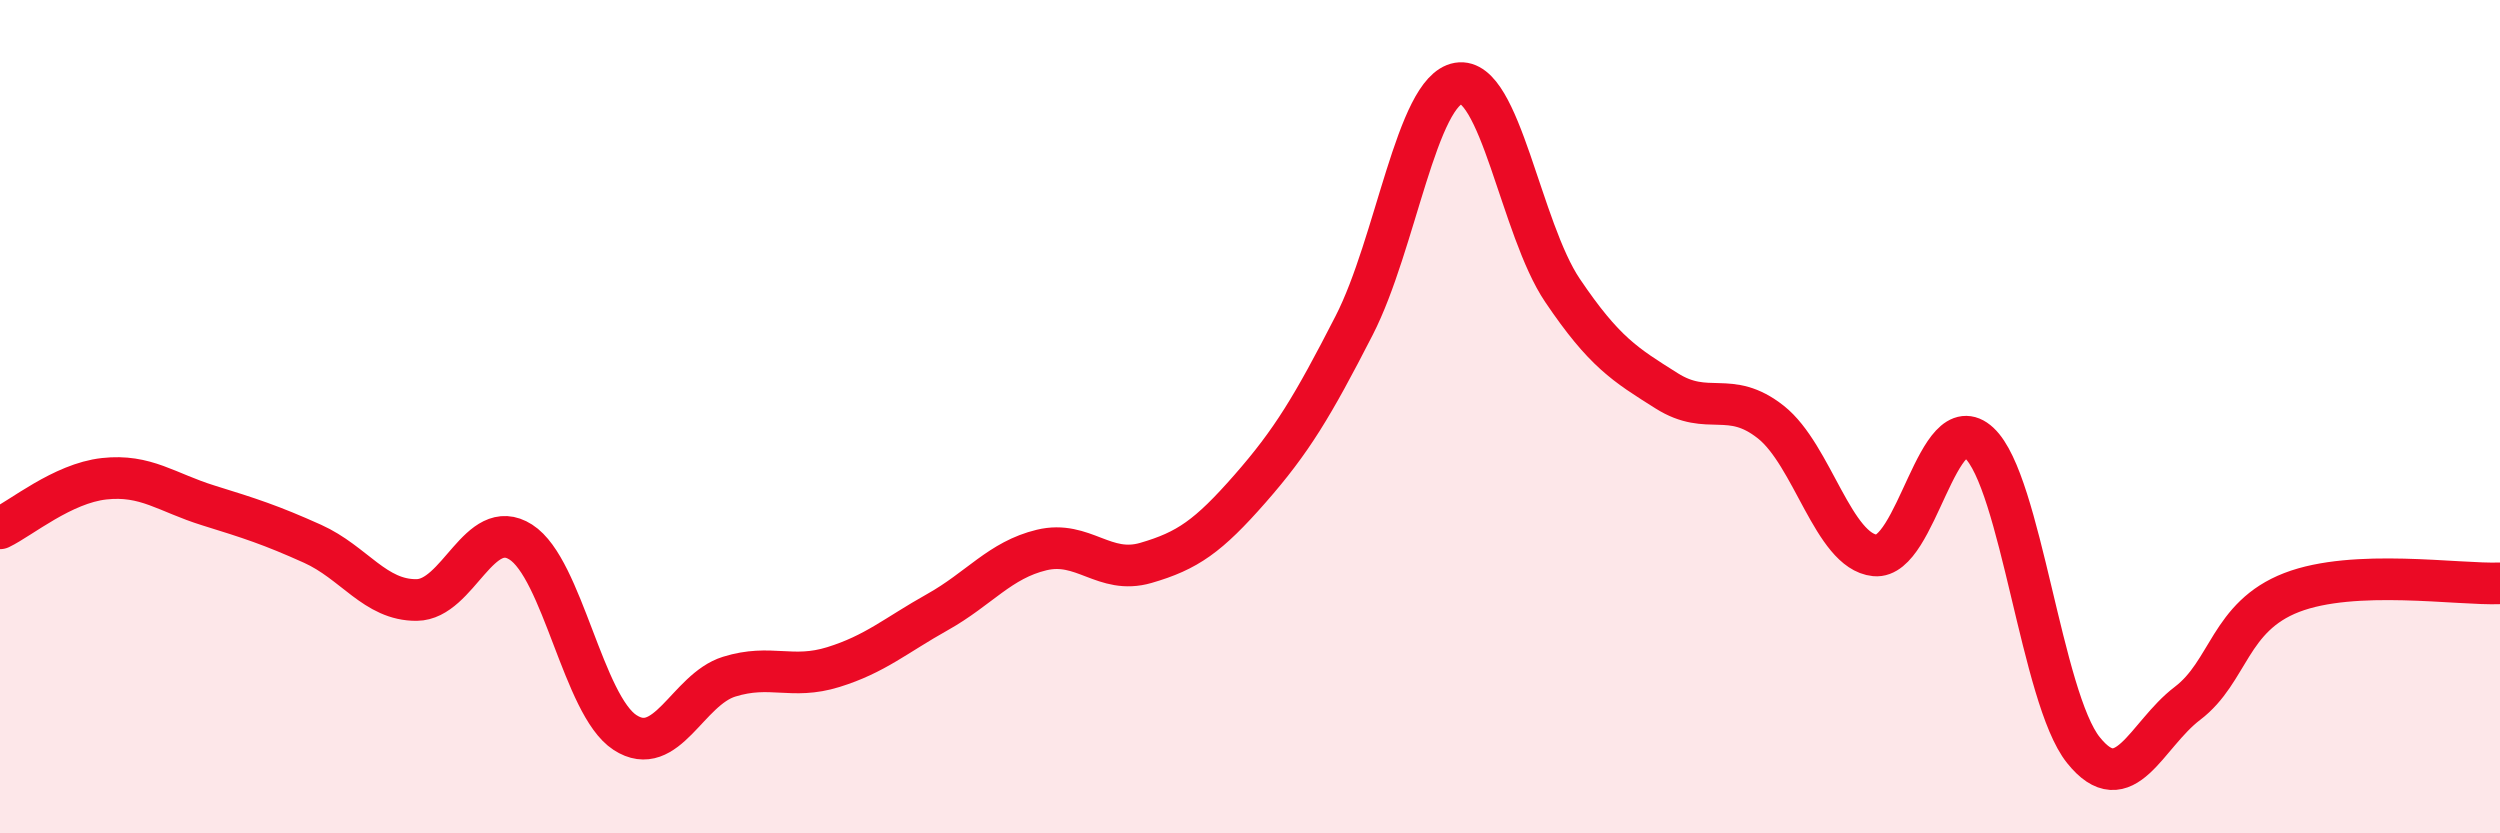
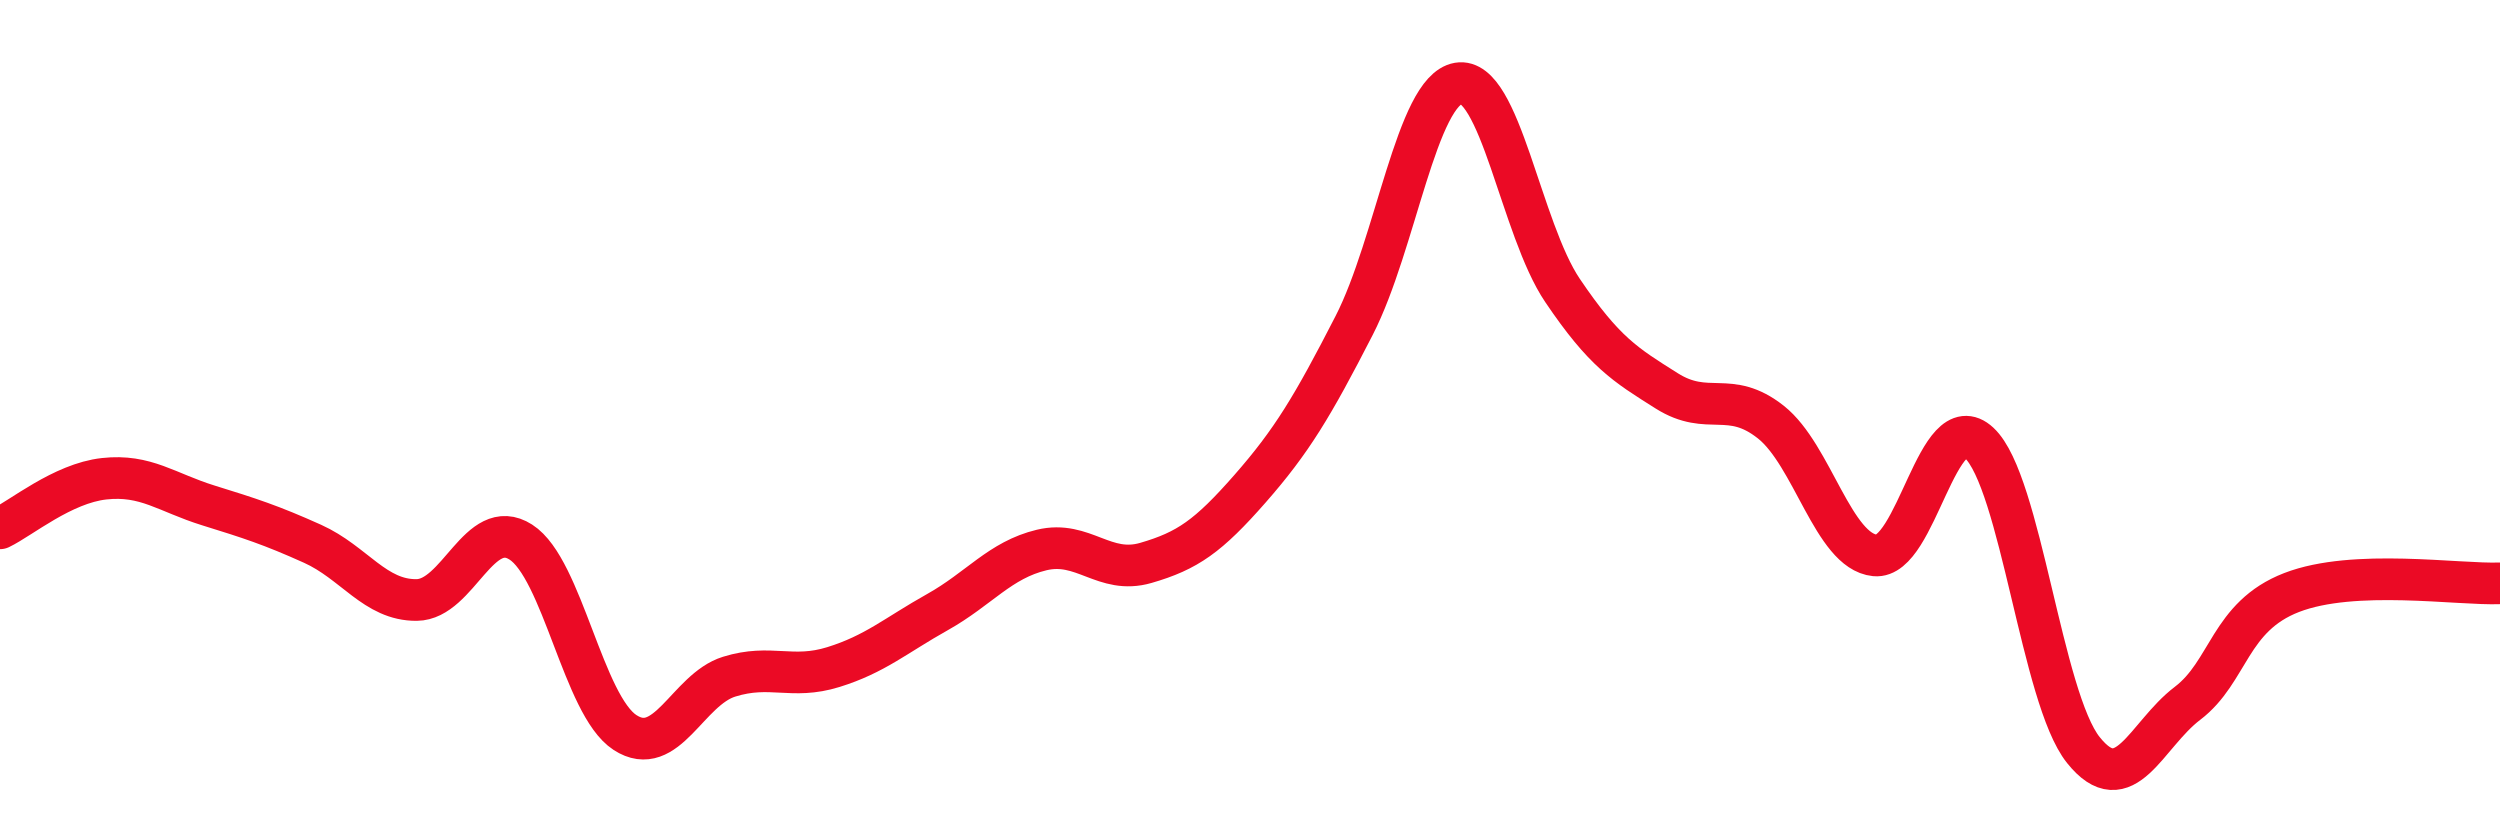
<svg xmlns="http://www.w3.org/2000/svg" width="60" height="20" viewBox="0 0 60 20">
-   <path d="M 0,12.68 C 0.5,12.44 1.5,11.6 2.5,11.49 C 3.5,11.38 4,11.82 5,12.13 C 6,12.44 6.5,12.6 7.5,13.05 C 8.5,13.5 9,14.41 10,14.4 C 11,14.39 11.5,12.37 12.5,13.01 C 13.5,13.65 14,16.93 15,17.58 C 16,18.23 16.5,16.55 17.5,16.24 C 18.5,15.93 19,16.32 20,16.01 C 21,15.7 21.5,15.25 22.5,14.69 C 23.5,14.13 24,13.44 25,13.2 C 26,12.96 26.5,13.8 27.5,13.51 C 28.5,13.22 29,12.87 30,11.73 C 31,10.59 31.5,9.76 32.5,7.81 C 33.5,5.86 34,2.17 35,2 C 36,1.83 36.5,5.49 37.5,6.97 C 38.5,8.45 39,8.75 40,9.38 C 41,10.01 41.5,9.34 42.5,10.13 C 43.5,10.92 44,13.23 45,13.33 C 46,13.43 46.5,9.7 47.5,10.63 C 48.5,11.56 49,16.75 50,18 C 51,19.25 51.5,17.64 52.5,16.88 C 53.5,16.12 53.5,14.8 55,14.22 C 56.5,13.64 59,14.04 60,14L60 20L0 20Z" fill="#EB0A25" opacity="0.1" stroke-linecap="round" stroke-linejoin="round" />
  <path d="M 0,12.68 C 0.5,12.44 1.5,11.6 2.5,11.49 C 3.5,11.38 4,11.82 5,12.13 C 6,12.44 6.5,12.6 7.5,13.05 C 8.5,13.5 9,14.41 10,14.4 C 11,14.39 11.5,12.37 12.5,13.01 C 13.5,13.65 14,16.93 15,17.58 C 16,18.23 16.5,16.55 17.5,16.24 C 18.5,15.93 19,16.32 20,16.01 C 21,15.7 21.5,15.25 22.5,14.69 C 23.5,14.13 24,13.44 25,13.2 C 26,12.96 26.5,13.8 27.5,13.51 C 28.5,13.22 29,12.87 30,11.73 C 31,10.59 31.5,9.76 32.5,7.81 C 33.5,5.86 34,2.17 35,2 C 36,1.83 36.5,5.49 37.5,6.97 C 38.5,8.45 39,8.75 40,9.38 C 41,10.01 41.5,9.34 42.5,10.13 C 43.5,10.92 44,13.23 45,13.33 C 46,13.43 46.5,9.7 47.5,10.63 C 48.5,11.56 49,16.75 50,18 C 51,19.25 51.5,17.64 52.5,16.88 C 53.5,16.12 53.5,14.8 55,14.22 C 56.5,13.64 59,14.04 60,14" stroke="#EB0A25" stroke-width="1" fill="none" stroke-linecap="round" stroke-linejoin="round" />
</svg>